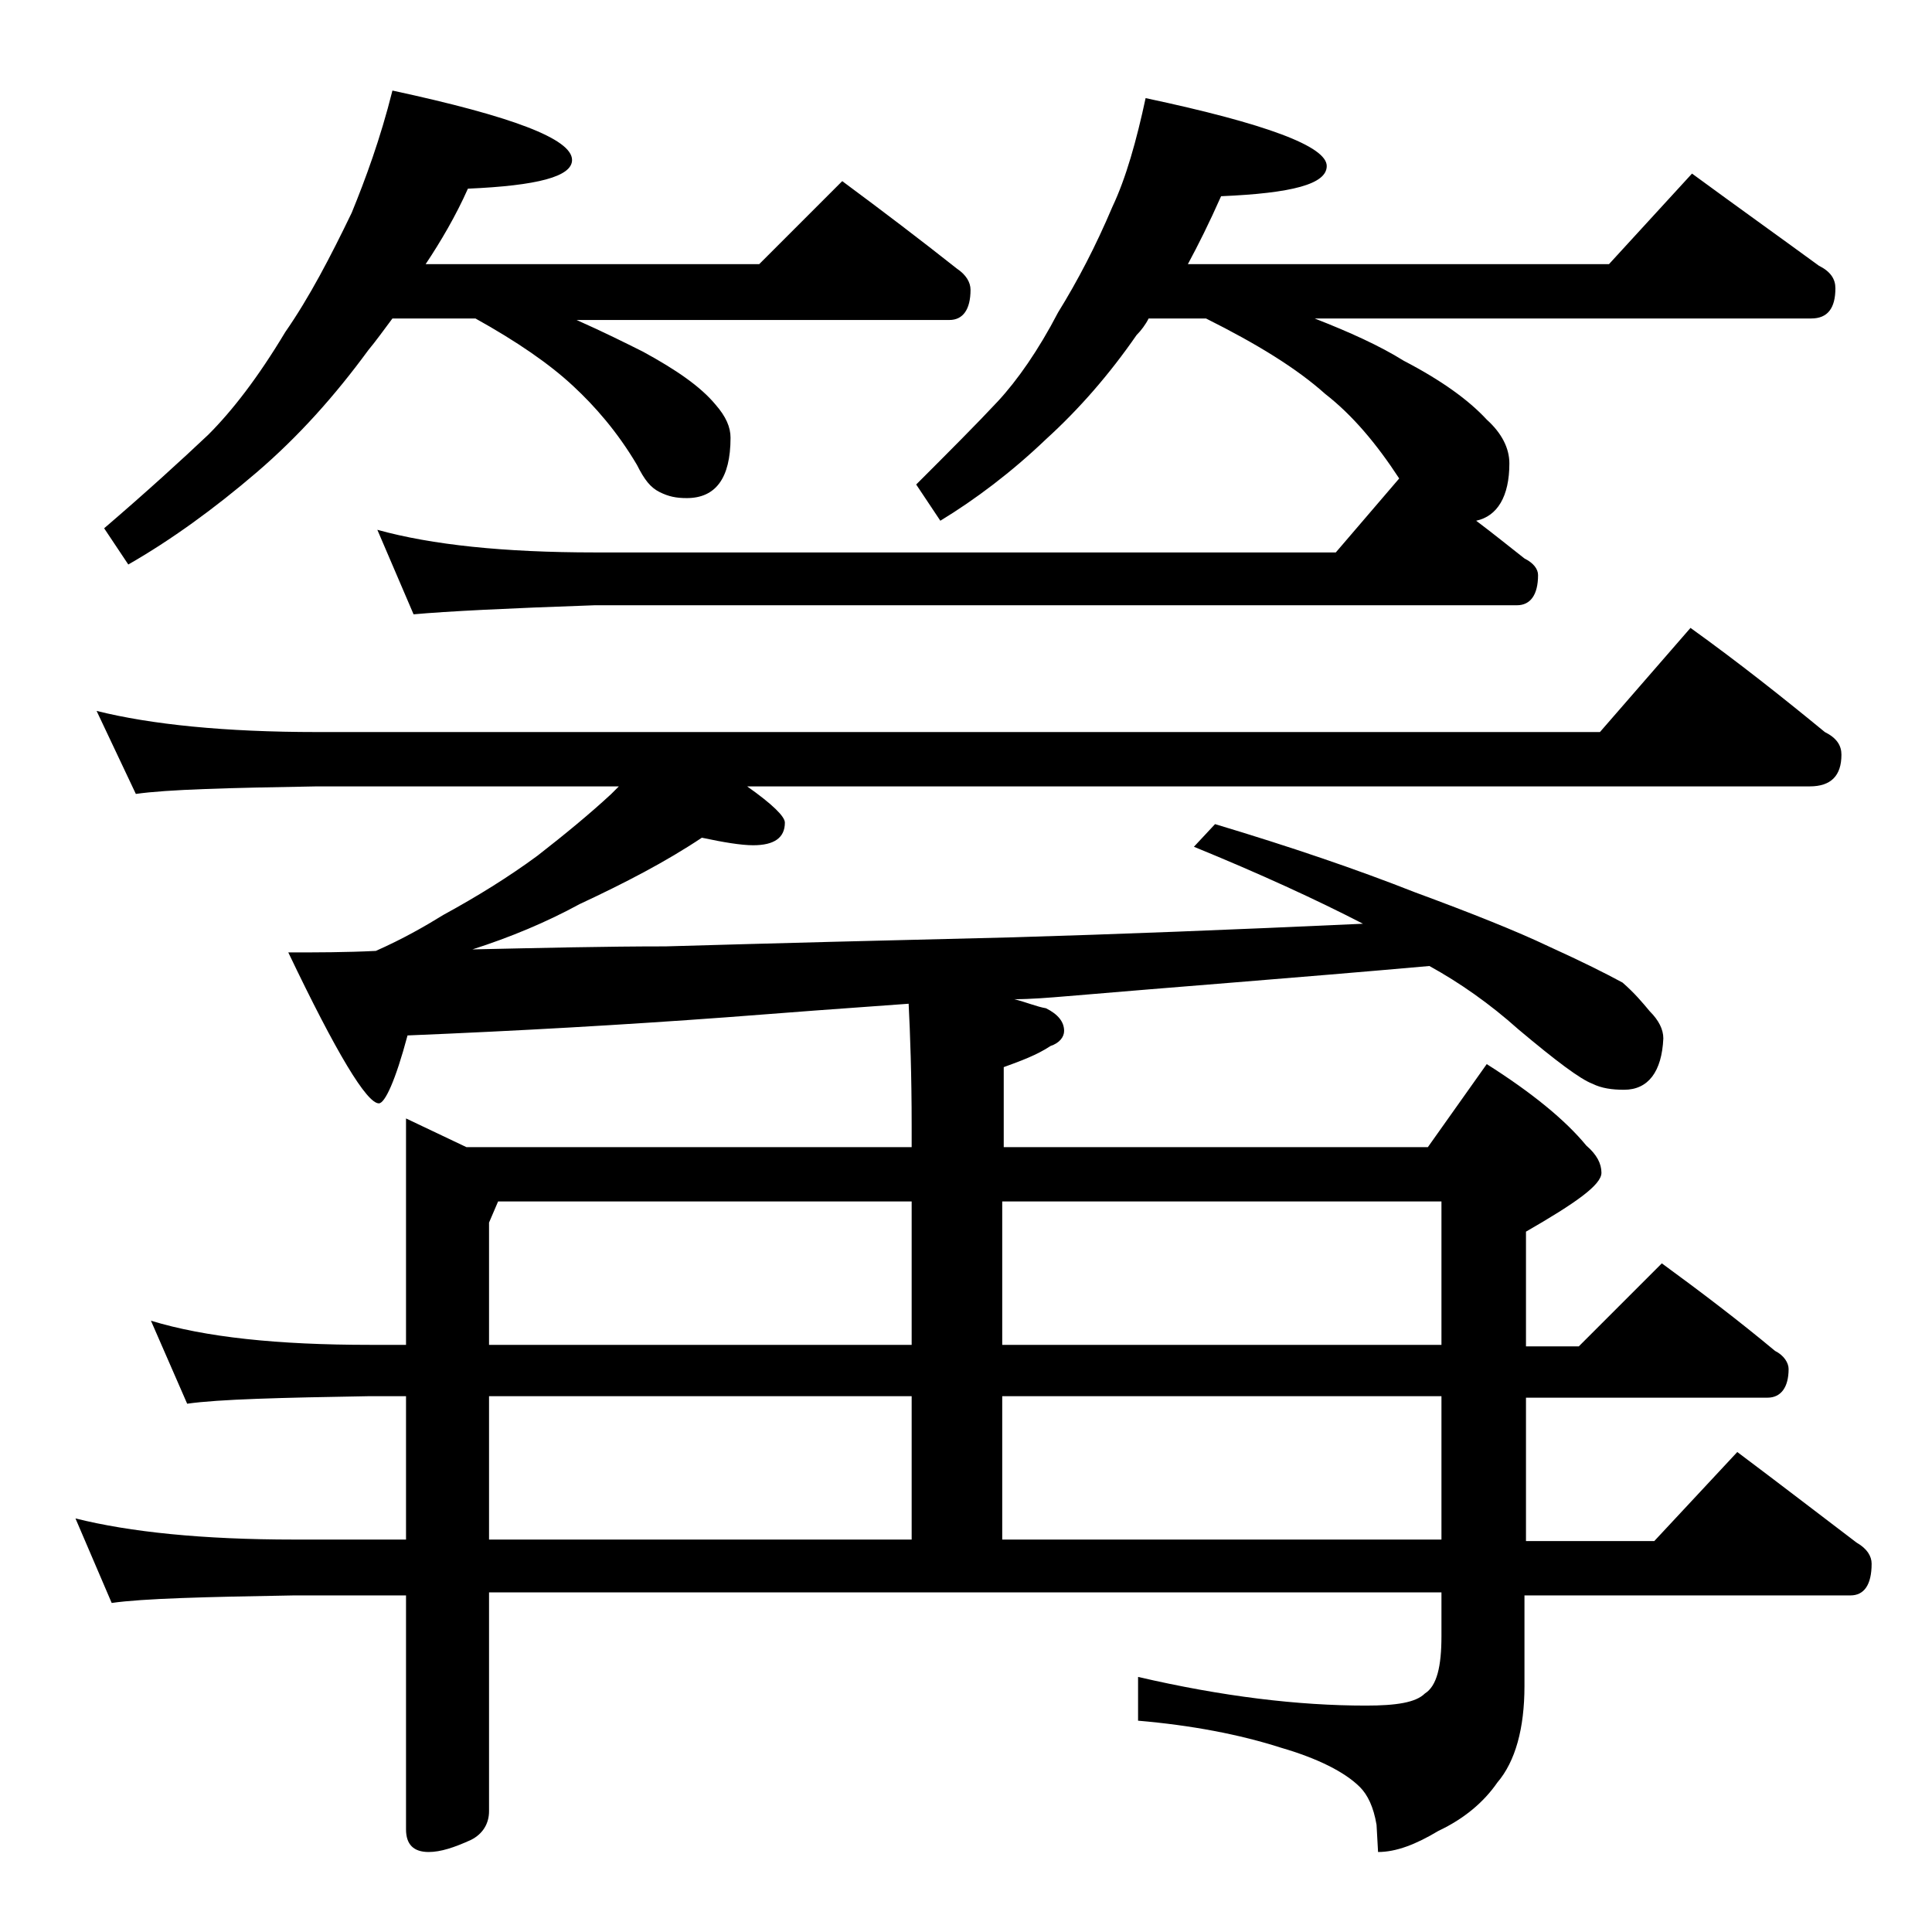
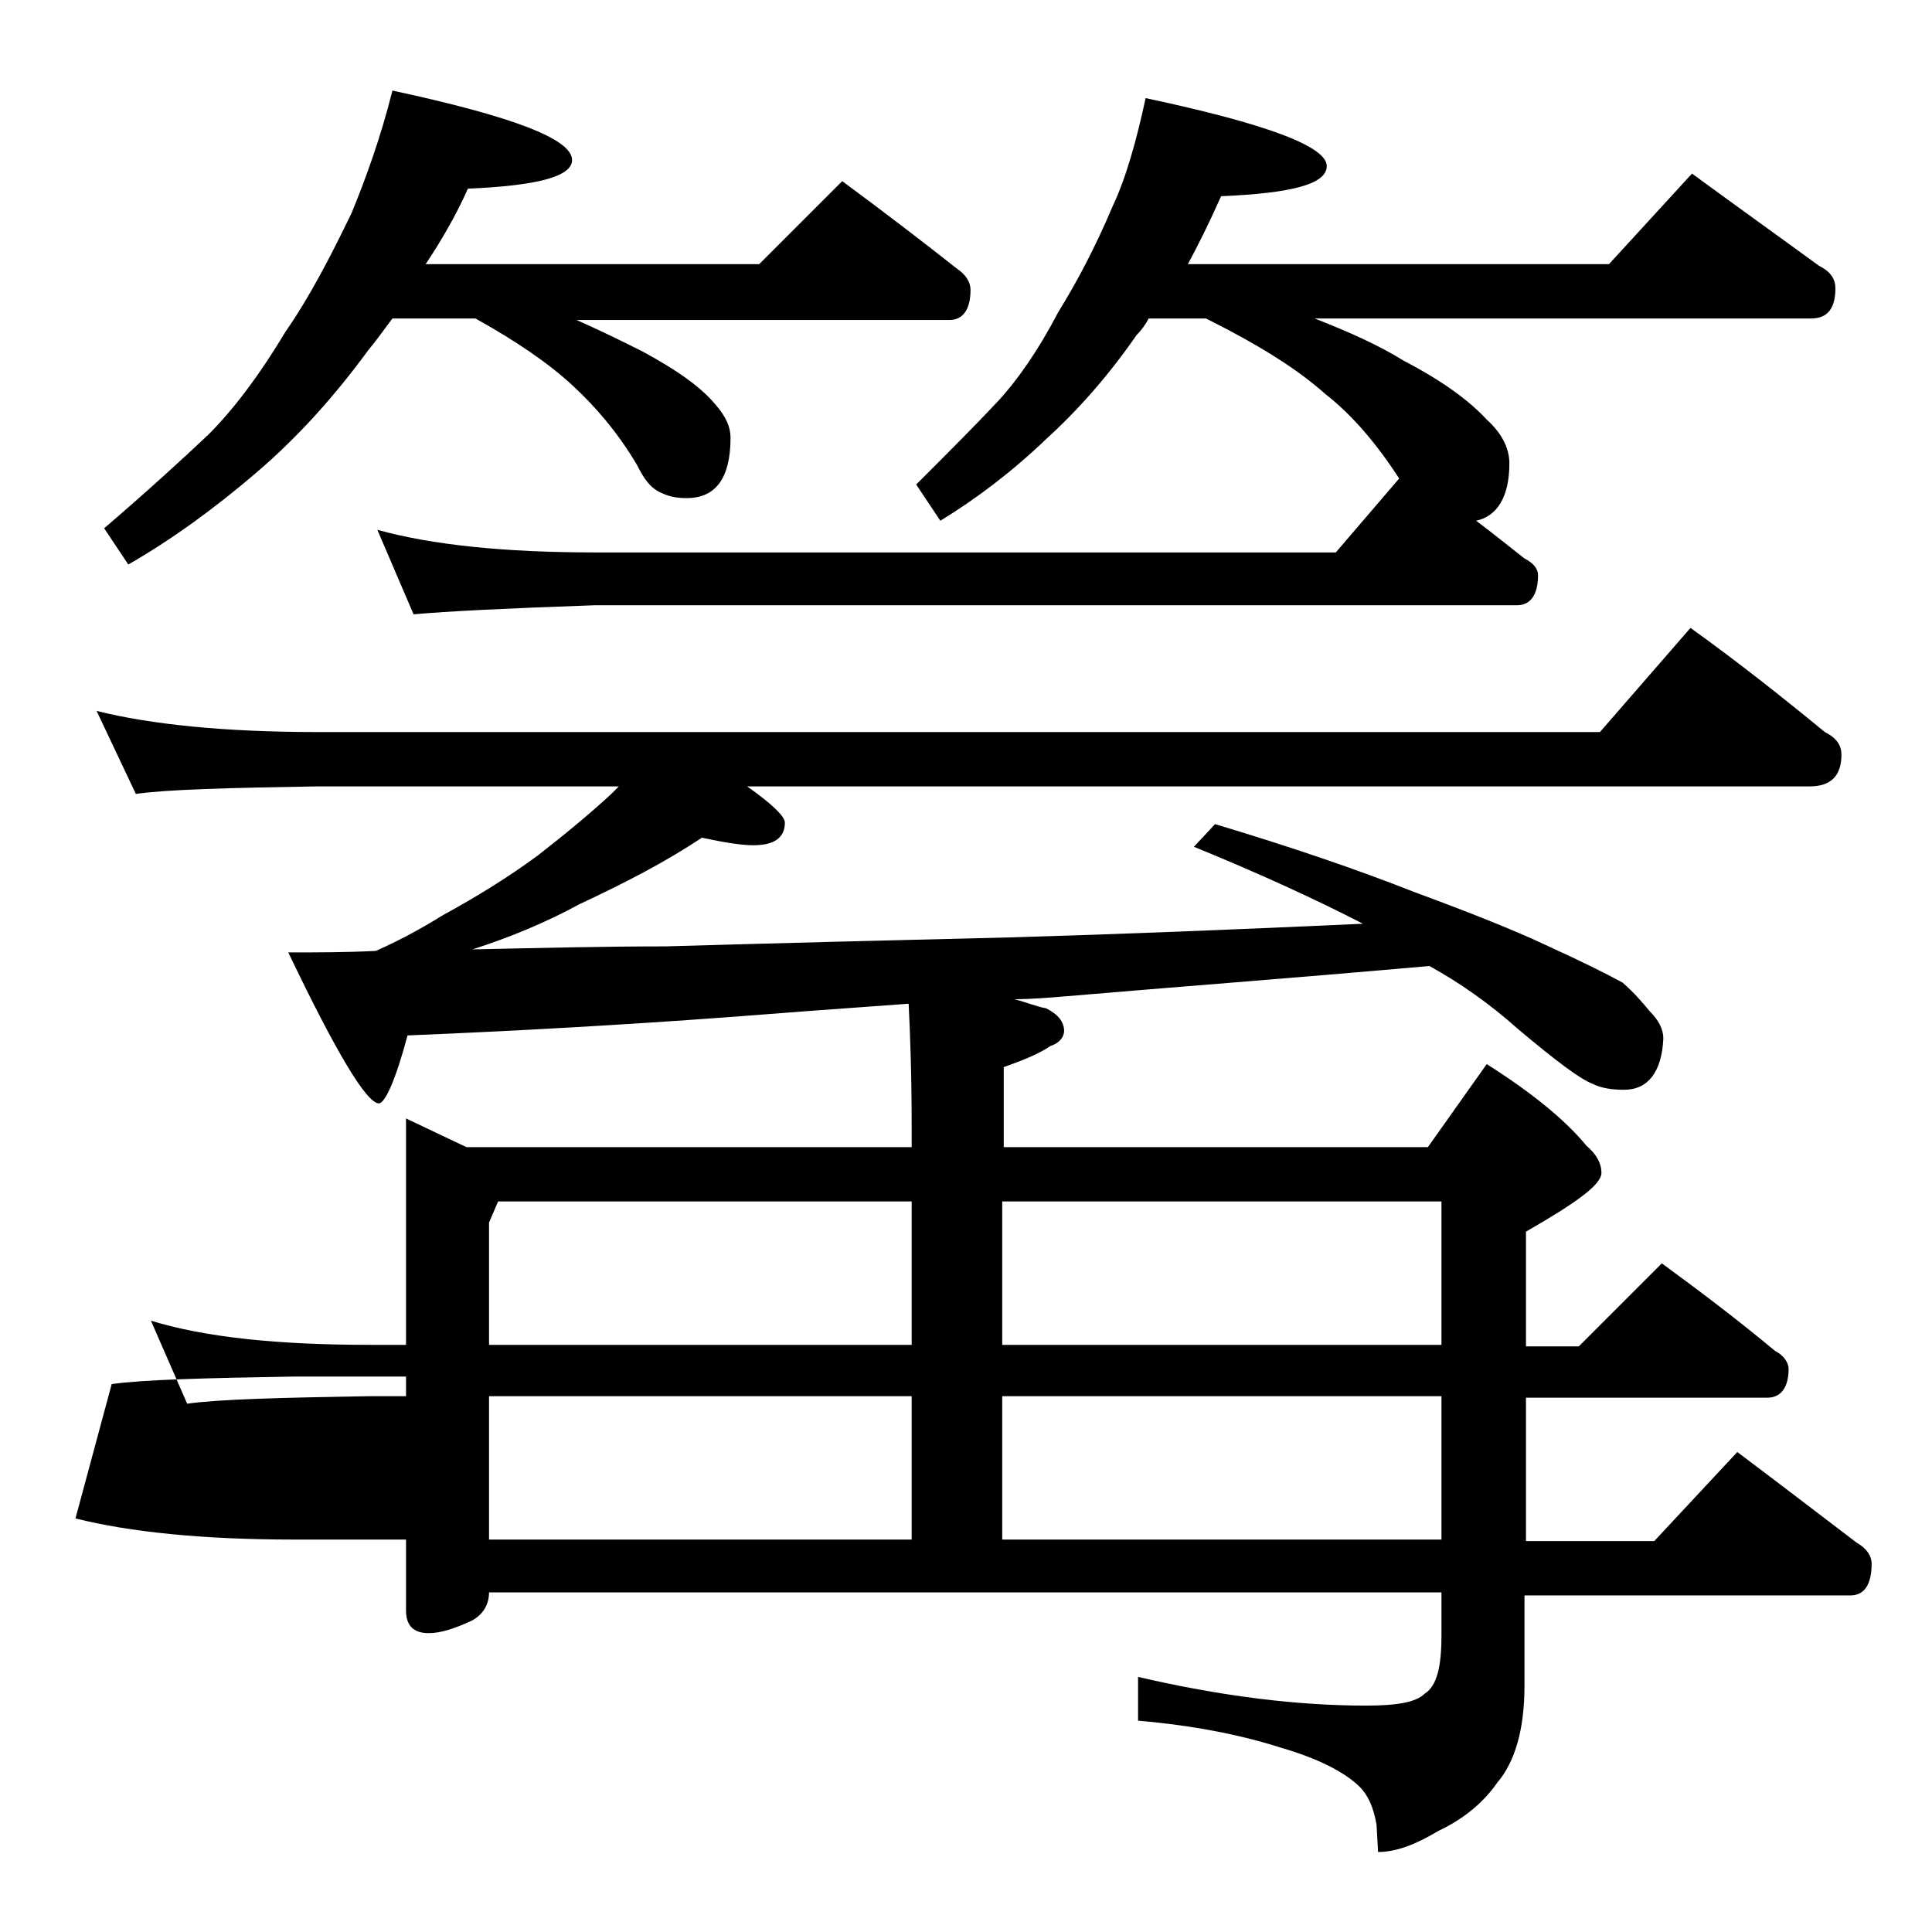
<svg xmlns="http://www.w3.org/2000/svg" version="1.1" id="Layer_1" x="0px" y="0px" viewBox="0 0 128 128" enable-background="new 0 0 128 128" xml:space="preserve">
-   <path d="M26.9,74.1l4,1.9h29.5v-1.4c0-3.4-0.1-6.1-0.2-8.1c-4.2,0.3-8.3,0.6-12.1,0.9c-6.8,0.5-13.8,0.9-21.1,1.2  c-0.8,3-1.5,4.5-1.9,4.5c-0.8,0-2.8-3.3-6-10c1.9,0,3.8,0,5.8-0.1c1.8-0.8,3.2-1.6,4.5-2.4c2.2-1.2,4.3-2.5,6.2-3.9  c1.8-1.4,3.5-2.8,4.9-4.1c0.2-0.2,0.3-0.3,0.5-0.5H21c-5.9,0.1-9.9,0.2-12,0.5l-2.6-5.5C10,48,14.9,48.5,21,48.5h85l6-6.9  c3.2,2.3,6.1,4.6,8.9,6.9c0.8,0.4,1.1,0.9,1.1,1.5c0,1.4-0.7,2.1-2.1,2.1H49.5c1.7,1.2,2.5,2,2.5,2.4c0,1-0.7,1.5-2.1,1.5  c-0.8,0-2-0.2-3.4-0.5c-2.4,1.6-5.1,3-8.1,4.4c-2.2,1.2-4.6,2.2-7.1,3c4.6-0.1,8.8-0.2,12.8-0.2c6.9-0.2,14.6-0.4,23-0.6  c6.8-0.2,14.5-0.5,23.2-0.9c-3.1-1.6-6.8-3.3-11.2-5.1l1.4-1.5c5,1.5,9.4,3,13.2,4.5c3.8,1.4,6.8,2.6,8.9,3.6c2.2,1,3.8,1.8,4.9,2.4  c0.8,0.7,1.3,1.3,1.8,1.9c0.6,0.6,0.9,1.2,0.9,1.8c-0.1,2.2-1,3.4-2.6,3.4c-0.8,0-1.5-0.1-2.1-0.4c-0.8-0.3-2.4-1.5-4.9-3.6  c-1.9-1.7-3.9-3.1-5.9-4.2c-9,0.8-17,1.4-24,2c-1.2,0.1-2.4,0.2-3.5,0.2c0.8,0.2,1.5,0.5,2.1,0.6c0.8,0.4,1.2,0.9,1.2,1.5  c0,0.4-0.3,0.8-0.9,1c-0.9,0.6-2,1-3.1,1.4V76h28.1l3.9-5.5c3,1.9,5.2,3.7,6.6,5.4c0.7,0.6,1,1.2,1,1.8c0,0.8-1.7,2-5,3.9v7.6h3.5  l5.5-5.5c2.6,1.9,5.1,3.8,7.5,5.8c0.6,0.3,0.9,0.8,0.9,1.2c0,1.2-0.5,1.9-1.4,1.9h-16v9.5h8.5l5.5-5.9c2.8,2.1,5.4,4.1,7.9,6  c0.7,0.4,1,0.9,1,1.4c0,1.4-0.5,2.1-1.4,2.1H101v6c0,2.8-0.6,5-1.8,6.4c-0.9,1.3-2.2,2.4-3.9,3.2c-1.5,0.9-2.8,1.4-4,1.4l-0.1-1.8  c-0.2-1.2-0.6-2-1.1-2.5c-1-1-2.8-1.9-5.2-2.6c-2.8-0.9-6-1.5-9.5-1.8v-2.9C81,112.4,86,113,90.5,113c2,0,3.3-0.2,3.9-0.8  c0.8-0.5,1.1-1.8,1.1-3.8v-2.9H32.4V120c0,0.8-0.4,1.5-1.2,1.9c-1.1,0.5-2,0.8-2.8,0.8c-1,0-1.5-0.5-1.5-1.5v-15.5h-7.4  c-5.9,0.1-10,0.2-12.1,0.5L5,100.6c3.6,0.9,8.4,1.4,14.5,1.4h7.4v-9.5h-2.4c-5.9,0.1-10,0.2-12.1,0.5L10,87.5  c3.6,1.1,8.4,1.6,14.5,1.6h2.4V74.1z M26,6c7.9,1.7,11.9,3.2,11.9,4.6c0,1.1-2.3,1.7-6.9,1.9c-0.8,1.8-1.8,3.5-2.8,5h22.1l5.5-5.5  c2.7,2,5.2,3.9,7.6,5.8c0.6,0.4,0.9,0.9,0.9,1.4c0,1.3-0.5,2-1.4,2H38.2c1.8,0.8,3.2,1.5,4.4,2.1c2.2,1.2,3.8,2.3,4.8,3.5  c0.7,0.8,1,1.5,1,2.2c0,2.7-1,4-2.9,4c-0.7,0-1.2-0.1-1.8-0.4s-1-0.8-1.5-1.8c-1.3-2.2-2.8-3.9-4.2-5.2c-1.6-1.5-3.8-3-6.5-4.5H26  c-0.6,0.8-1.1,1.5-1.6,2.1c-2.2,3-4.6,5.7-7.4,8.1c-2.8,2.4-5.7,4.5-8.5,6.1l-1.6-2.4c2.8-2.4,5.1-4.5,6.9-6.2  c1.6-1.6,3.3-3.8,5.1-6.8c1.6-2.3,3-5,4.4-7.9C24.2,11.9,25.2,9.2,26,6z M75.9,6.5c8,1.7,12,3.2,12,4.5c0,1.2-2.3,1.8-7,2  c-0.8,1.8-1.5,3.2-2.2,4.5h27.9l5.5-6c3,2.2,5.8,4.2,8.4,6.1c0.8,0.4,1.1,0.9,1.1,1.5c0,1.3-0.5,2-1.6,2H87.1  c2.3,0.9,4.3,1.8,5.9,2.8c2.5,1.3,4.3,2.6,5.5,3.9c1,0.9,1.5,1.9,1.5,2.9c0,2.2-0.8,3.5-2.2,3.8c1.2,0.9,2.3,1.8,3.2,2.5  c0.6,0.3,0.9,0.7,0.9,1.1c0,1.3-0.5,2-1.4,2H39.4c-5.8,0.2-9.8,0.4-12,0.6L25,35.1c3.6,1,8.4,1.5,14.4,1.5h49.1l4.2-4.9  c-1.5-2.3-3.1-4.2-4.9-5.6c-1.9-1.7-4.5-3.3-7.9-5h-3.8c-0.2,0.4-0.5,0.8-0.8,1.1c-1.8,2.6-3.8,4.9-6,6.9c-2.3,2.2-4.7,4-7,5.4  l-1.6-2.4c2.2-2.2,4-4,5.4-5.5c1.3-1.4,2.7-3.4,4-5.9c1.3-2.1,2.5-4.4,3.6-7C74.6,11.8,75.3,9.3,75.9,6.5z M32.4,89.1h28v-9.5H33  L32.4,81V89.1z M32.4,102h28v-9.5h-28V102z M66.4,89.1h29.1v-9.5H66.4V89.1z M66.4,102h29.1v-9.5H66.4V102z" />
+   <path d="M26.9,74.1l4,1.9h29.5v-1.4c0-3.4-0.1-6.1-0.2-8.1c-4.2,0.3-8.3,0.6-12.1,0.9c-6.8,0.5-13.8,0.9-21.1,1.2  c-0.8,3-1.5,4.5-1.9,4.5c-0.8,0-2.8-3.3-6-10c1.9,0,3.8,0,5.8-0.1c1.8-0.8,3.2-1.6,4.5-2.4c2.2-1.2,4.3-2.5,6.2-3.9  c1.8-1.4,3.5-2.8,4.9-4.1c0.2-0.2,0.3-0.3,0.5-0.5H21c-5.9,0.1-9.9,0.2-12,0.5l-2.6-5.5C10,48,14.9,48.5,21,48.5h85l6-6.9  c3.2,2.3,6.1,4.6,8.9,6.9c0.8,0.4,1.1,0.9,1.1,1.5c0,1.4-0.7,2.1-2.1,2.1H49.5c1.7,1.2,2.5,2,2.5,2.4c0,1-0.7,1.5-2.1,1.5  c-0.8,0-2-0.2-3.4-0.5c-2.4,1.6-5.1,3-8.1,4.4c-2.2,1.2-4.6,2.2-7.1,3c4.6-0.1,8.8-0.2,12.8-0.2c6.9-0.2,14.6-0.4,23-0.6  c6.8-0.2,14.5-0.5,23.2-0.9c-3.1-1.6-6.8-3.3-11.2-5.1l1.4-1.5c5,1.5,9.4,3,13.2,4.5c3.8,1.4,6.8,2.6,8.9,3.6c2.2,1,3.8,1.8,4.9,2.4  c0.8,0.7,1.3,1.3,1.8,1.9c0.6,0.6,0.9,1.2,0.9,1.8c-0.1,2.2-1,3.4-2.6,3.4c-0.8,0-1.5-0.1-2.1-0.4c-0.8-0.3-2.4-1.5-4.9-3.6  c-1.9-1.7-3.9-3.1-5.9-4.2c-9,0.8-17,1.4-24,2c-1.2,0.1-2.4,0.2-3.5,0.2c0.8,0.2,1.5,0.5,2.1,0.6c0.8,0.4,1.2,0.9,1.2,1.5  c0,0.4-0.3,0.8-0.9,1c-0.9,0.6-2,1-3.1,1.4V76h28.1l3.9-5.5c3,1.9,5.2,3.7,6.6,5.4c0.7,0.6,1,1.2,1,1.8c0,0.8-1.7,2-5,3.9v7.6h3.5  l5.5-5.5c2.6,1.9,5.1,3.8,7.5,5.8c0.6,0.3,0.9,0.8,0.9,1.2c0,1.2-0.5,1.9-1.4,1.9h-16v9.5h8.5l5.5-5.9c2.8,2.1,5.4,4.1,7.9,6  c0.7,0.4,1,0.9,1,1.4c0,1.4-0.5,2.1-1.4,2.1H101v6c0,2.8-0.6,5-1.8,6.4c-0.9,1.3-2.2,2.4-3.9,3.2c-1.5,0.9-2.8,1.4-4,1.4l-0.1-1.8  c-0.2-1.2-0.6-2-1.1-2.5c-1-1-2.8-1.9-5.2-2.6c-2.8-0.9-6-1.5-9.5-1.8v-2.9C81,112.4,86,113,90.5,113c2,0,3.3-0.2,3.9-0.8  c0.8-0.5,1.1-1.8,1.1-3.8v-2.9H32.4c0,0.8-0.4,1.5-1.2,1.9c-1.1,0.5-2,0.8-2.8,0.8c-1,0-1.5-0.5-1.5-1.5v-15.5h-7.4  c-5.9,0.1-10,0.2-12.1,0.5L5,100.6c3.6,0.9,8.4,1.4,14.5,1.4h7.4v-9.5h-2.4c-5.9,0.1-10,0.2-12.1,0.5L10,87.5  c3.6,1.1,8.4,1.6,14.5,1.6h2.4V74.1z M26,6c7.9,1.7,11.9,3.2,11.9,4.6c0,1.1-2.3,1.7-6.9,1.9c-0.8,1.8-1.8,3.5-2.8,5h22.1l5.5-5.5  c2.7,2,5.2,3.9,7.6,5.8c0.6,0.4,0.9,0.9,0.9,1.4c0,1.3-0.5,2-1.4,2H38.2c1.8,0.8,3.2,1.5,4.4,2.1c2.2,1.2,3.8,2.3,4.8,3.5  c0.7,0.8,1,1.5,1,2.2c0,2.7-1,4-2.9,4c-0.7,0-1.2-0.1-1.8-0.4s-1-0.8-1.5-1.8c-1.3-2.2-2.8-3.9-4.2-5.2c-1.6-1.5-3.8-3-6.5-4.5H26  c-0.6,0.8-1.1,1.5-1.6,2.1c-2.2,3-4.6,5.7-7.4,8.1c-2.8,2.4-5.7,4.5-8.5,6.1l-1.6-2.4c2.8-2.4,5.1-4.5,6.9-6.2  c1.6-1.6,3.3-3.8,5.1-6.8c1.6-2.3,3-5,4.4-7.9C24.2,11.9,25.2,9.2,26,6z M75.9,6.5c8,1.7,12,3.2,12,4.5c0,1.2-2.3,1.8-7,2  c-0.8,1.8-1.5,3.2-2.2,4.5h27.9l5.5-6c3,2.2,5.8,4.2,8.4,6.1c0.8,0.4,1.1,0.9,1.1,1.5c0,1.3-0.5,2-1.6,2H87.1  c2.3,0.9,4.3,1.8,5.9,2.8c2.5,1.3,4.3,2.6,5.5,3.9c1,0.9,1.5,1.9,1.5,2.9c0,2.2-0.8,3.5-2.2,3.8c1.2,0.9,2.3,1.8,3.2,2.5  c0.6,0.3,0.9,0.7,0.9,1.1c0,1.3-0.5,2-1.4,2H39.4c-5.8,0.2-9.8,0.4-12,0.6L25,35.1c3.6,1,8.4,1.5,14.4,1.5h49.1l4.2-4.9  c-1.5-2.3-3.1-4.2-4.9-5.6c-1.9-1.7-4.5-3.3-7.9-5h-3.8c-0.2,0.4-0.5,0.8-0.8,1.1c-1.8,2.6-3.8,4.9-6,6.9c-2.3,2.2-4.7,4-7,5.4  l-1.6-2.4c2.2-2.2,4-4,5.4-5.5c1.3-1.4,2.7-3.4,4-5.9c1.3-2.1,2.5-4.4,3.6-7C74.6,11.8,75.3,9.3,75.9,6.5z M32.4,89.1h28v-9.5H33  L32.4,81V89.1z M32.4,102h28v-9.5h-28V102z M66.4,89.1h29.1v-9.5H66.4V89.1z M66.4,102h29.1v-9.5H66.4V102z" />
</svg>